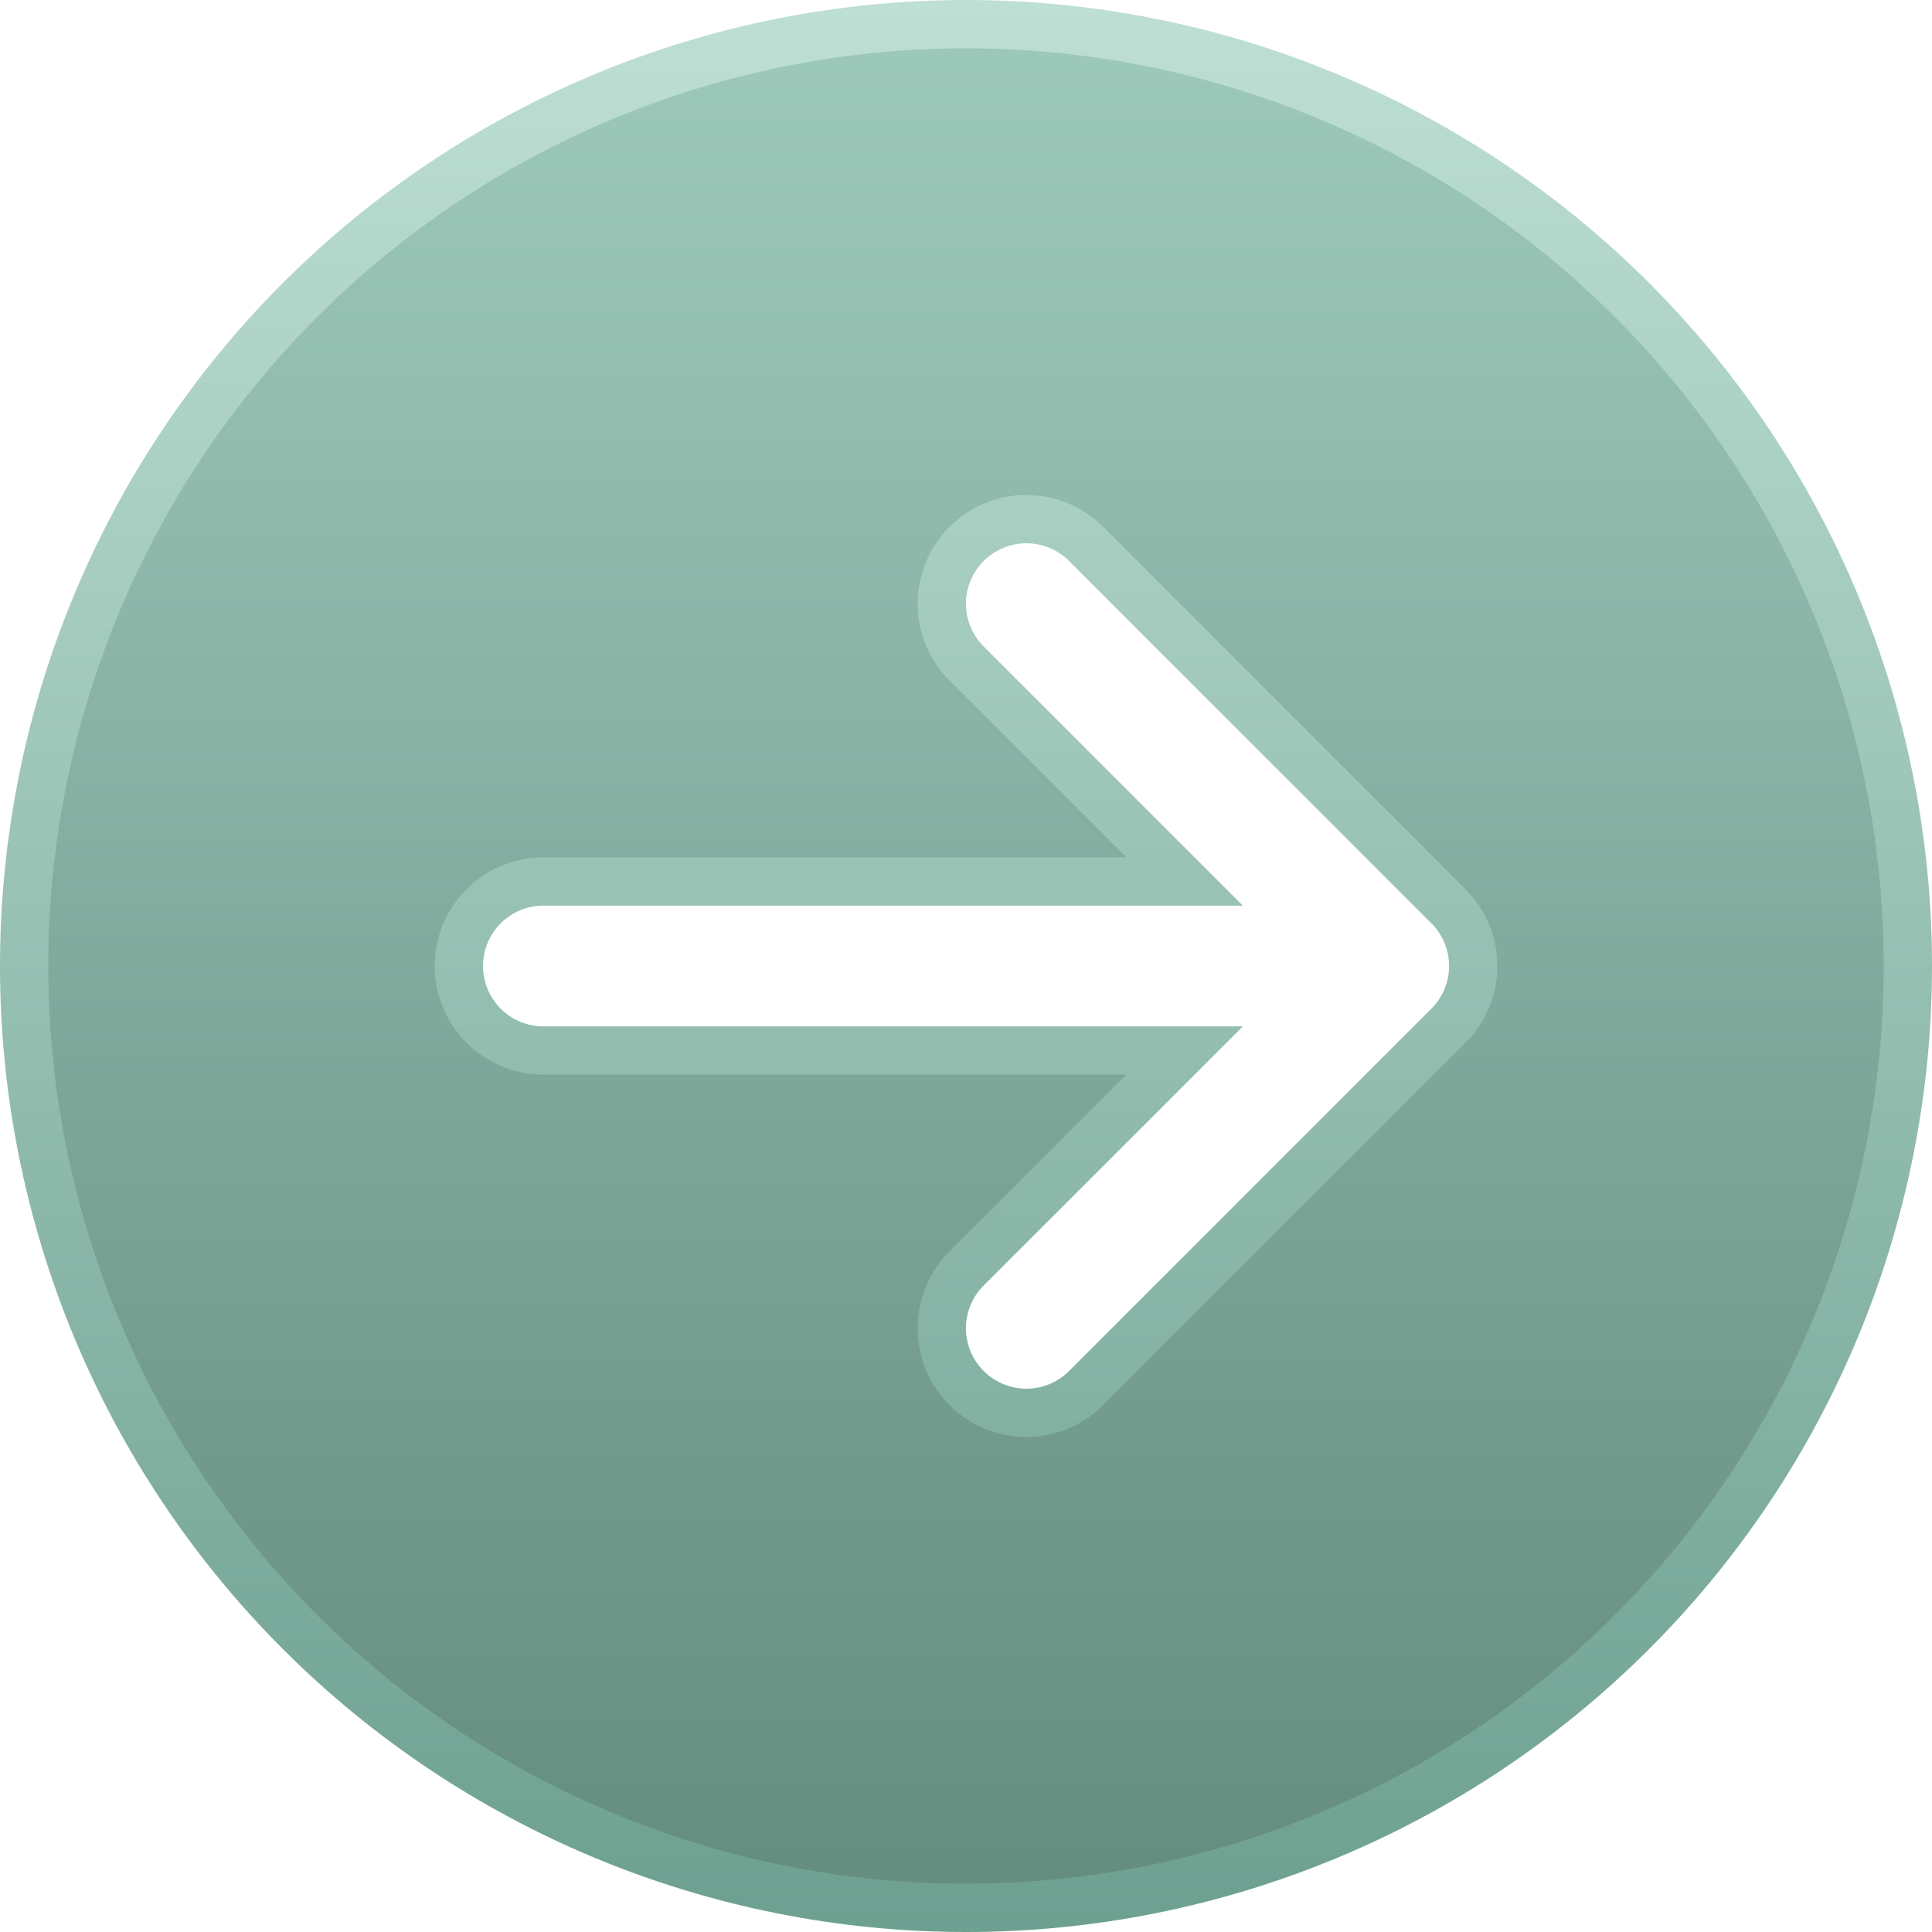
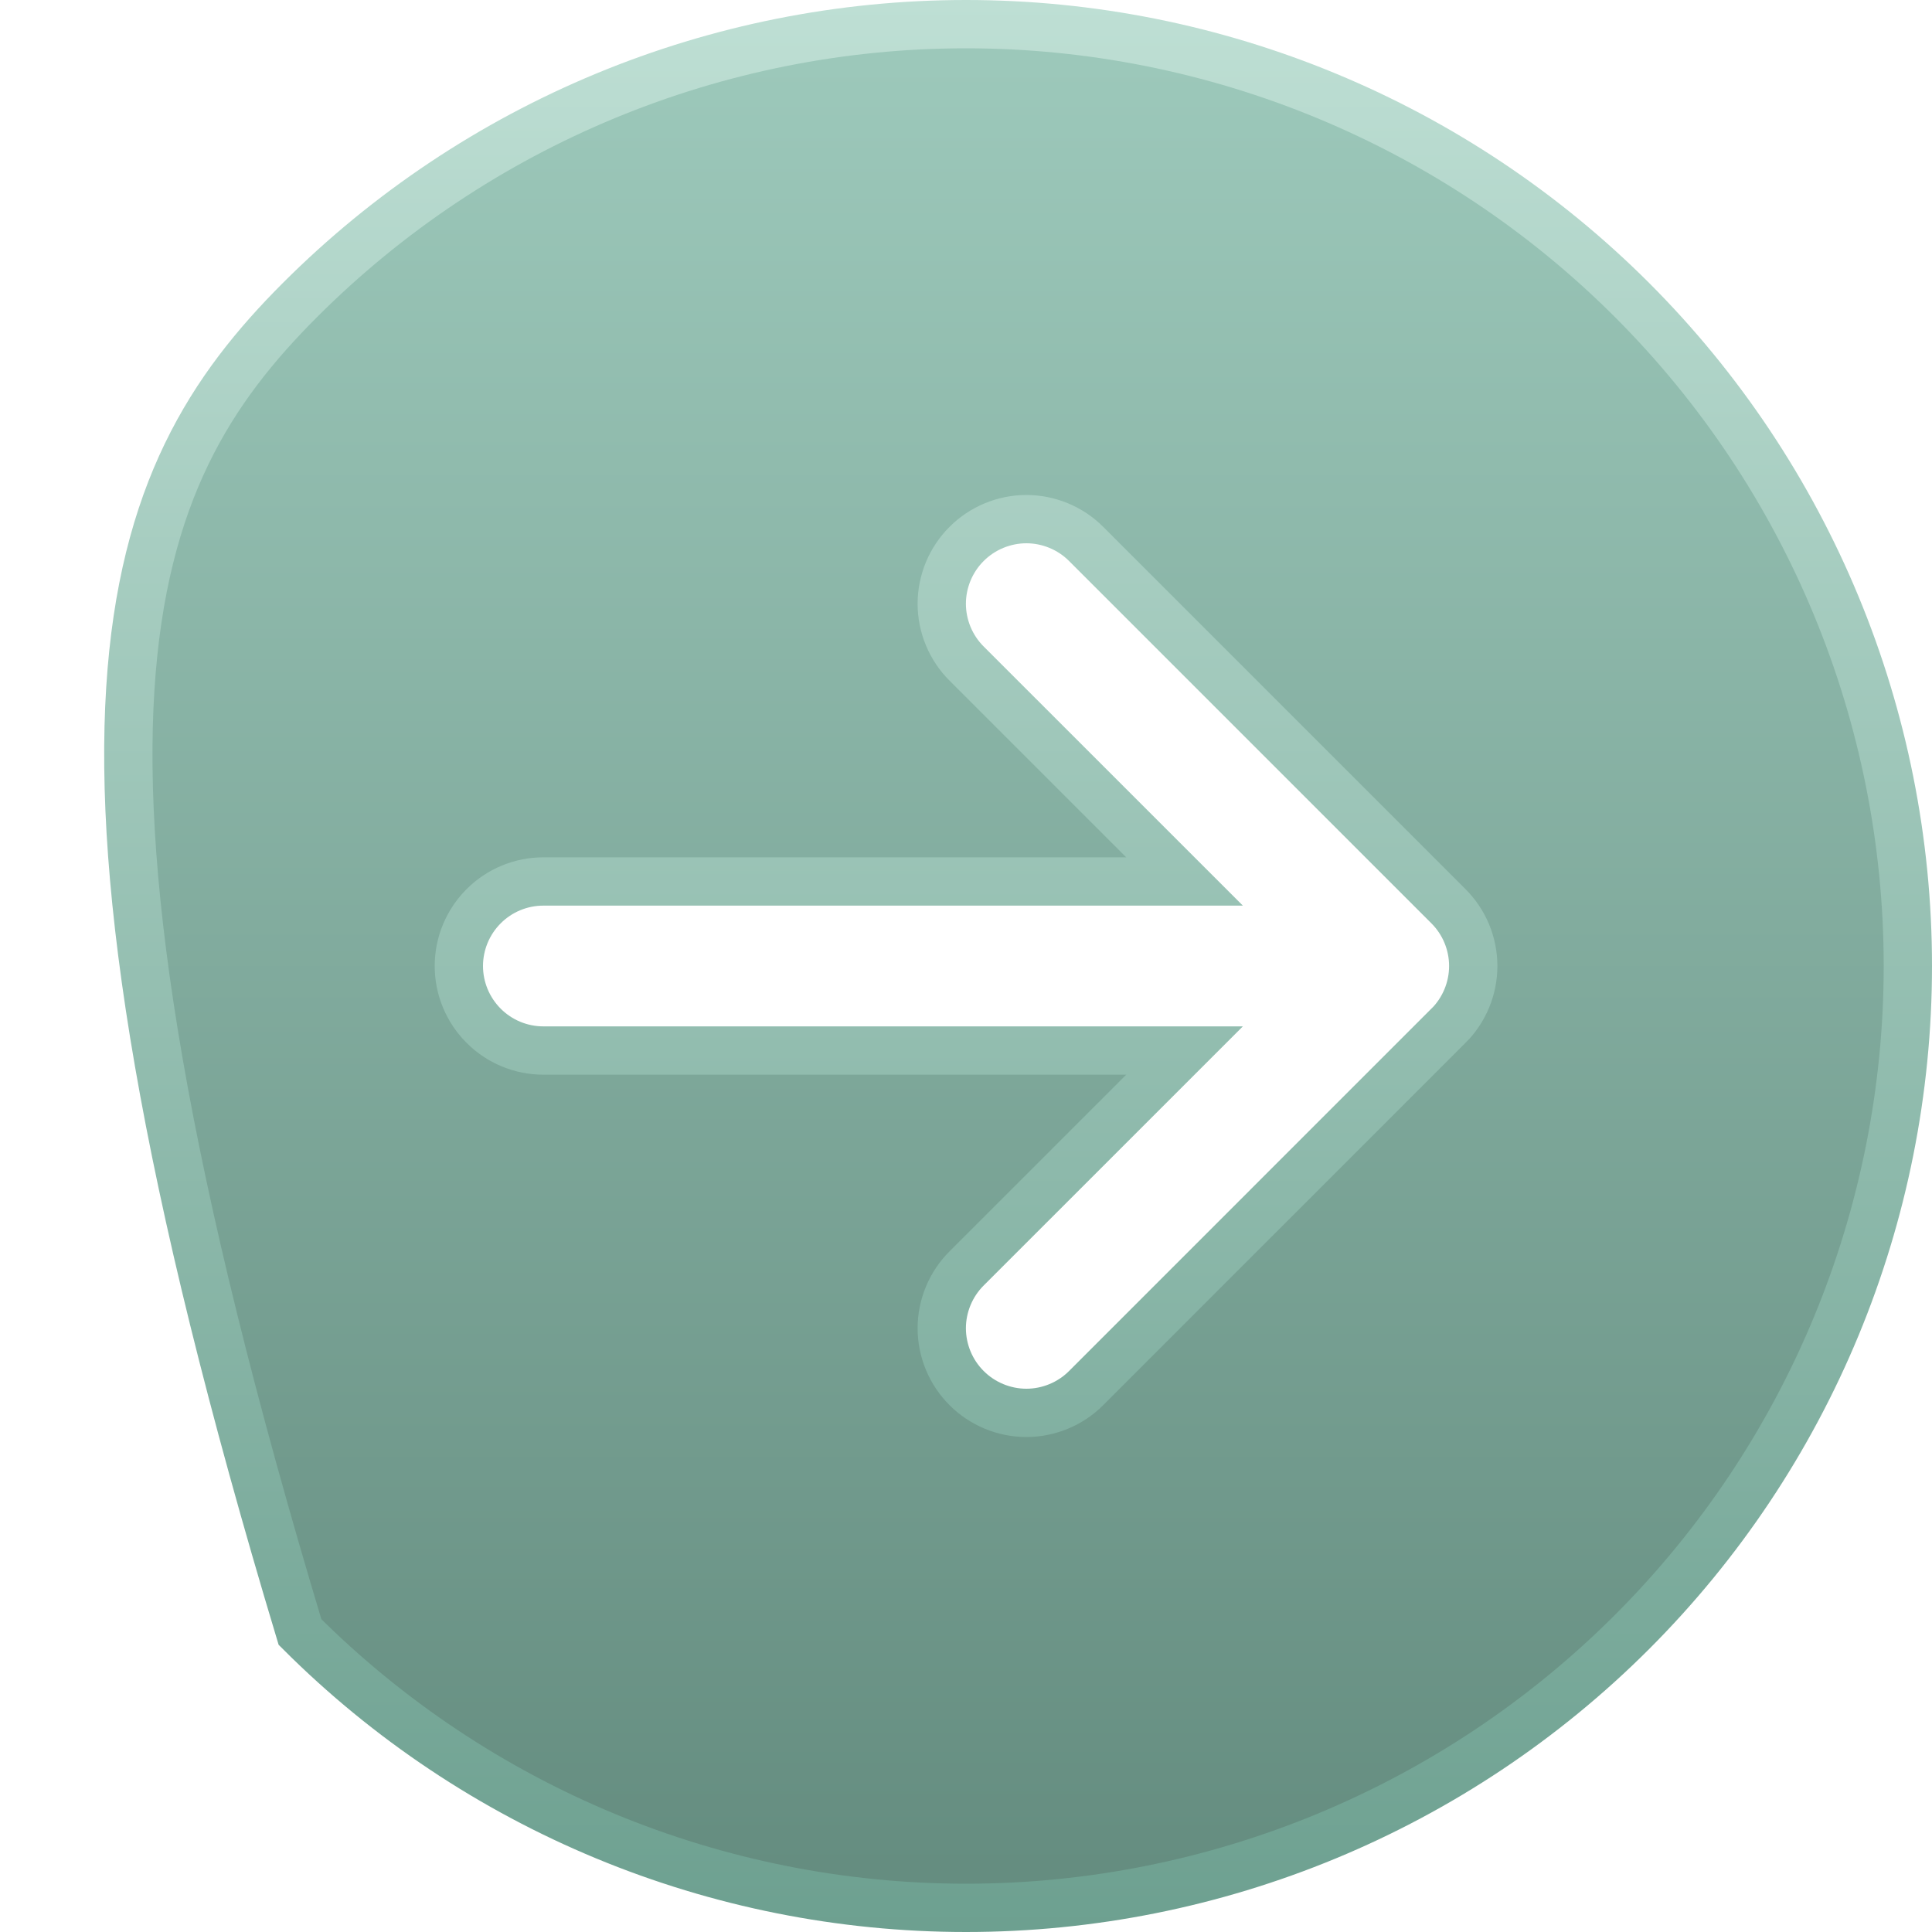
<svg xmlns="http://www.w3.org/2000/svg" preserveAspectRatio="none" width="100%" height="100%" overflow="visible" style="display: block;" viewBox="0 0 40 40" fill="none">
-   <path id="Vector" d="M20 0.5C25.172 0.5 30.132 2.554 33.789 6.211C37.446 9.868 39.5 14.828 39.5 20C39.5 25.172 37.446 30.132 33.789 33.789C30.132 37.446 25.172 39.5 20 39.5C14.828 39.5 9.868 37.446 6.211 33.789C2.554 30.132 0.5 25.172 0.5 20C0.5 14.828 2.554 9.868 6.211 6.211C9.868 2.554 14.828 0.5 20 0.5ZM21.25 10.748C21.02 10.748 20.793 10.794 20.58 10.882C20.368 10.97 20.174 11.099 20.012 11.262C19.849 11.424 19.72 11.618 19.632 11.83C19.544 12.043 19.498 12.27 19.498 12.5C19.498 12.73 19.544 12.957 19.632 13.17C19.72 13.382 19.849 13.576 20.012 13.738L24.525 18.25H11.25C10.786 18.25 10.341 18.434 10.013 18.763C9.685 19.091 9.5 19.536 9.5 20C9.5 20.464 9.685 20.909 10.013 21.237C10.341 21.566 10.786 21.75 11.25 21.75H24.525L20.012 26.262C19.849 26.424 19.72 26.618 19.632 26.83C19.544 27.043 19.498 27.27 19.498 27.5C19.498 27.73 19.544 27.957 19.632 28.17C19.72 28.382 19.849 28.576 20.012 28.738C20.174 28.901 20.368 29.03 20.58 29.118C20.793 29.206 21.02 29.252 21.25 29.252C21.48 29.252 21.707 29.206 21.92 29.118C22.132 29.03 22.326 28.901 22.488 28.738L29.987 21.238L29.988 21.239C30.151 21.077 30.28 20.883 30.368 20.671C30.456 20.458 30.502 20.23 30.502 20C30.502 19.77 30.456 19.542 30.368 19.329C30.28 19.117 30.15 18.923 29.987 18.761L22.488 11.262C22.326 11.099 22.132 10.97 21.92 10.882C21.707 10.794 21.48 10.748 21.25 10.748Z" fill="url(#paint0_linear_3_1320)" stroke="url(#paint1_linear_3_1320)" />
+   <path id="Vector" d="M20 0.5C25.172 0.5 30.132 2.554 33.789 6.211C37.446 9.868 39.5 14.828 39.5 20C39.5 25.172 37.446 30.132 33.789 33.789C30.132 37.446 25.172 39.5 20 39.5C14.828 39.5 9.868 37.446 6.211 33.789C0.5 14.828 2.554 9.868 6.211 6.211C9.868 2.554 14.828 0.5 20 0.5ZM21.25 10.748C21.02 10.748 20.793 10.794 20.58 10.882C20.368 10.97 20.174 11.099 20.012 11.262C19.849 11.424 19.72 11.618 19.632 11.83C19.544 12.043 19.498 12.27 19.498 12.5C19.498 12.73 19.544 12.957 19.632 13.17C19.72 13.382 19.849 13.576 20.012 13.738L24.525 18.25H11.25C10.786 18.25 10.341 18.434 10.013 18.763C9.685 19.091 9.5 19.536 9.5 20C9.5 20.464 9.685 20.909 10.013 21.237C10.341 21.566 10.786 21.75 11.25 21.75H24.525L20.012 26.262C19.849 26.424 19.72 26.618 19.632 26.83C19.544 27.043 19.498 27.27 19.498 27.5C19.498 27.73 19.544 27.957 19.632 28.17C19.72 28.382 19.849 28.576 20.012 28.738C20.174 28.901 20.368 29.03 20.58 29.118C20.793 29.206 21.02 29.252 21.25 29.252C21.48 29.252 21.707 29.206 21.92 29.118C22.132 29.03 22.326 28.901 22.488 28.738L29.987 21.238L29.988 21.239C30.151 21.077 30.28 20.883 30.368 20.671C30.456 20.458 30.502 20.23 30.502 20C30.502 19.77 30.456 19.542 30.368 19.329C30.28 19.117 30.15 18.923 29.987 18.761L22.488 11.262C22.326 11.099 22.132 10.97 21.92 10.882C21.707 10.794 21.48 10.748 21.25 10.748Z" fill="url(#paint0_linear_3_1320)" stroke="url(#paint1_linear_3_1320)" />
  <defs>
    <linearGradient id="paint0_linear_3_1320" x1="20" y1="-1.19209e-06" x2="20" y2="40" gradientUnits="userSpaceOnUse">
      <stop stop-color="#9ECABC" />
      <stop offset="1" stop-color="#638B7E" />
    </linearGradient>
    <linearGradient id="paint1_linear_3_1320" x1="20" y1="-1.19209e-06" x2="20" y2="40" gradientUnits="userSpaceOnUse">
      <stop stop-color="#BEDFD4" />
      <stop offset="1" stop-color="#6DA090" />
    </linearGradient>
  </defs>
</svg>